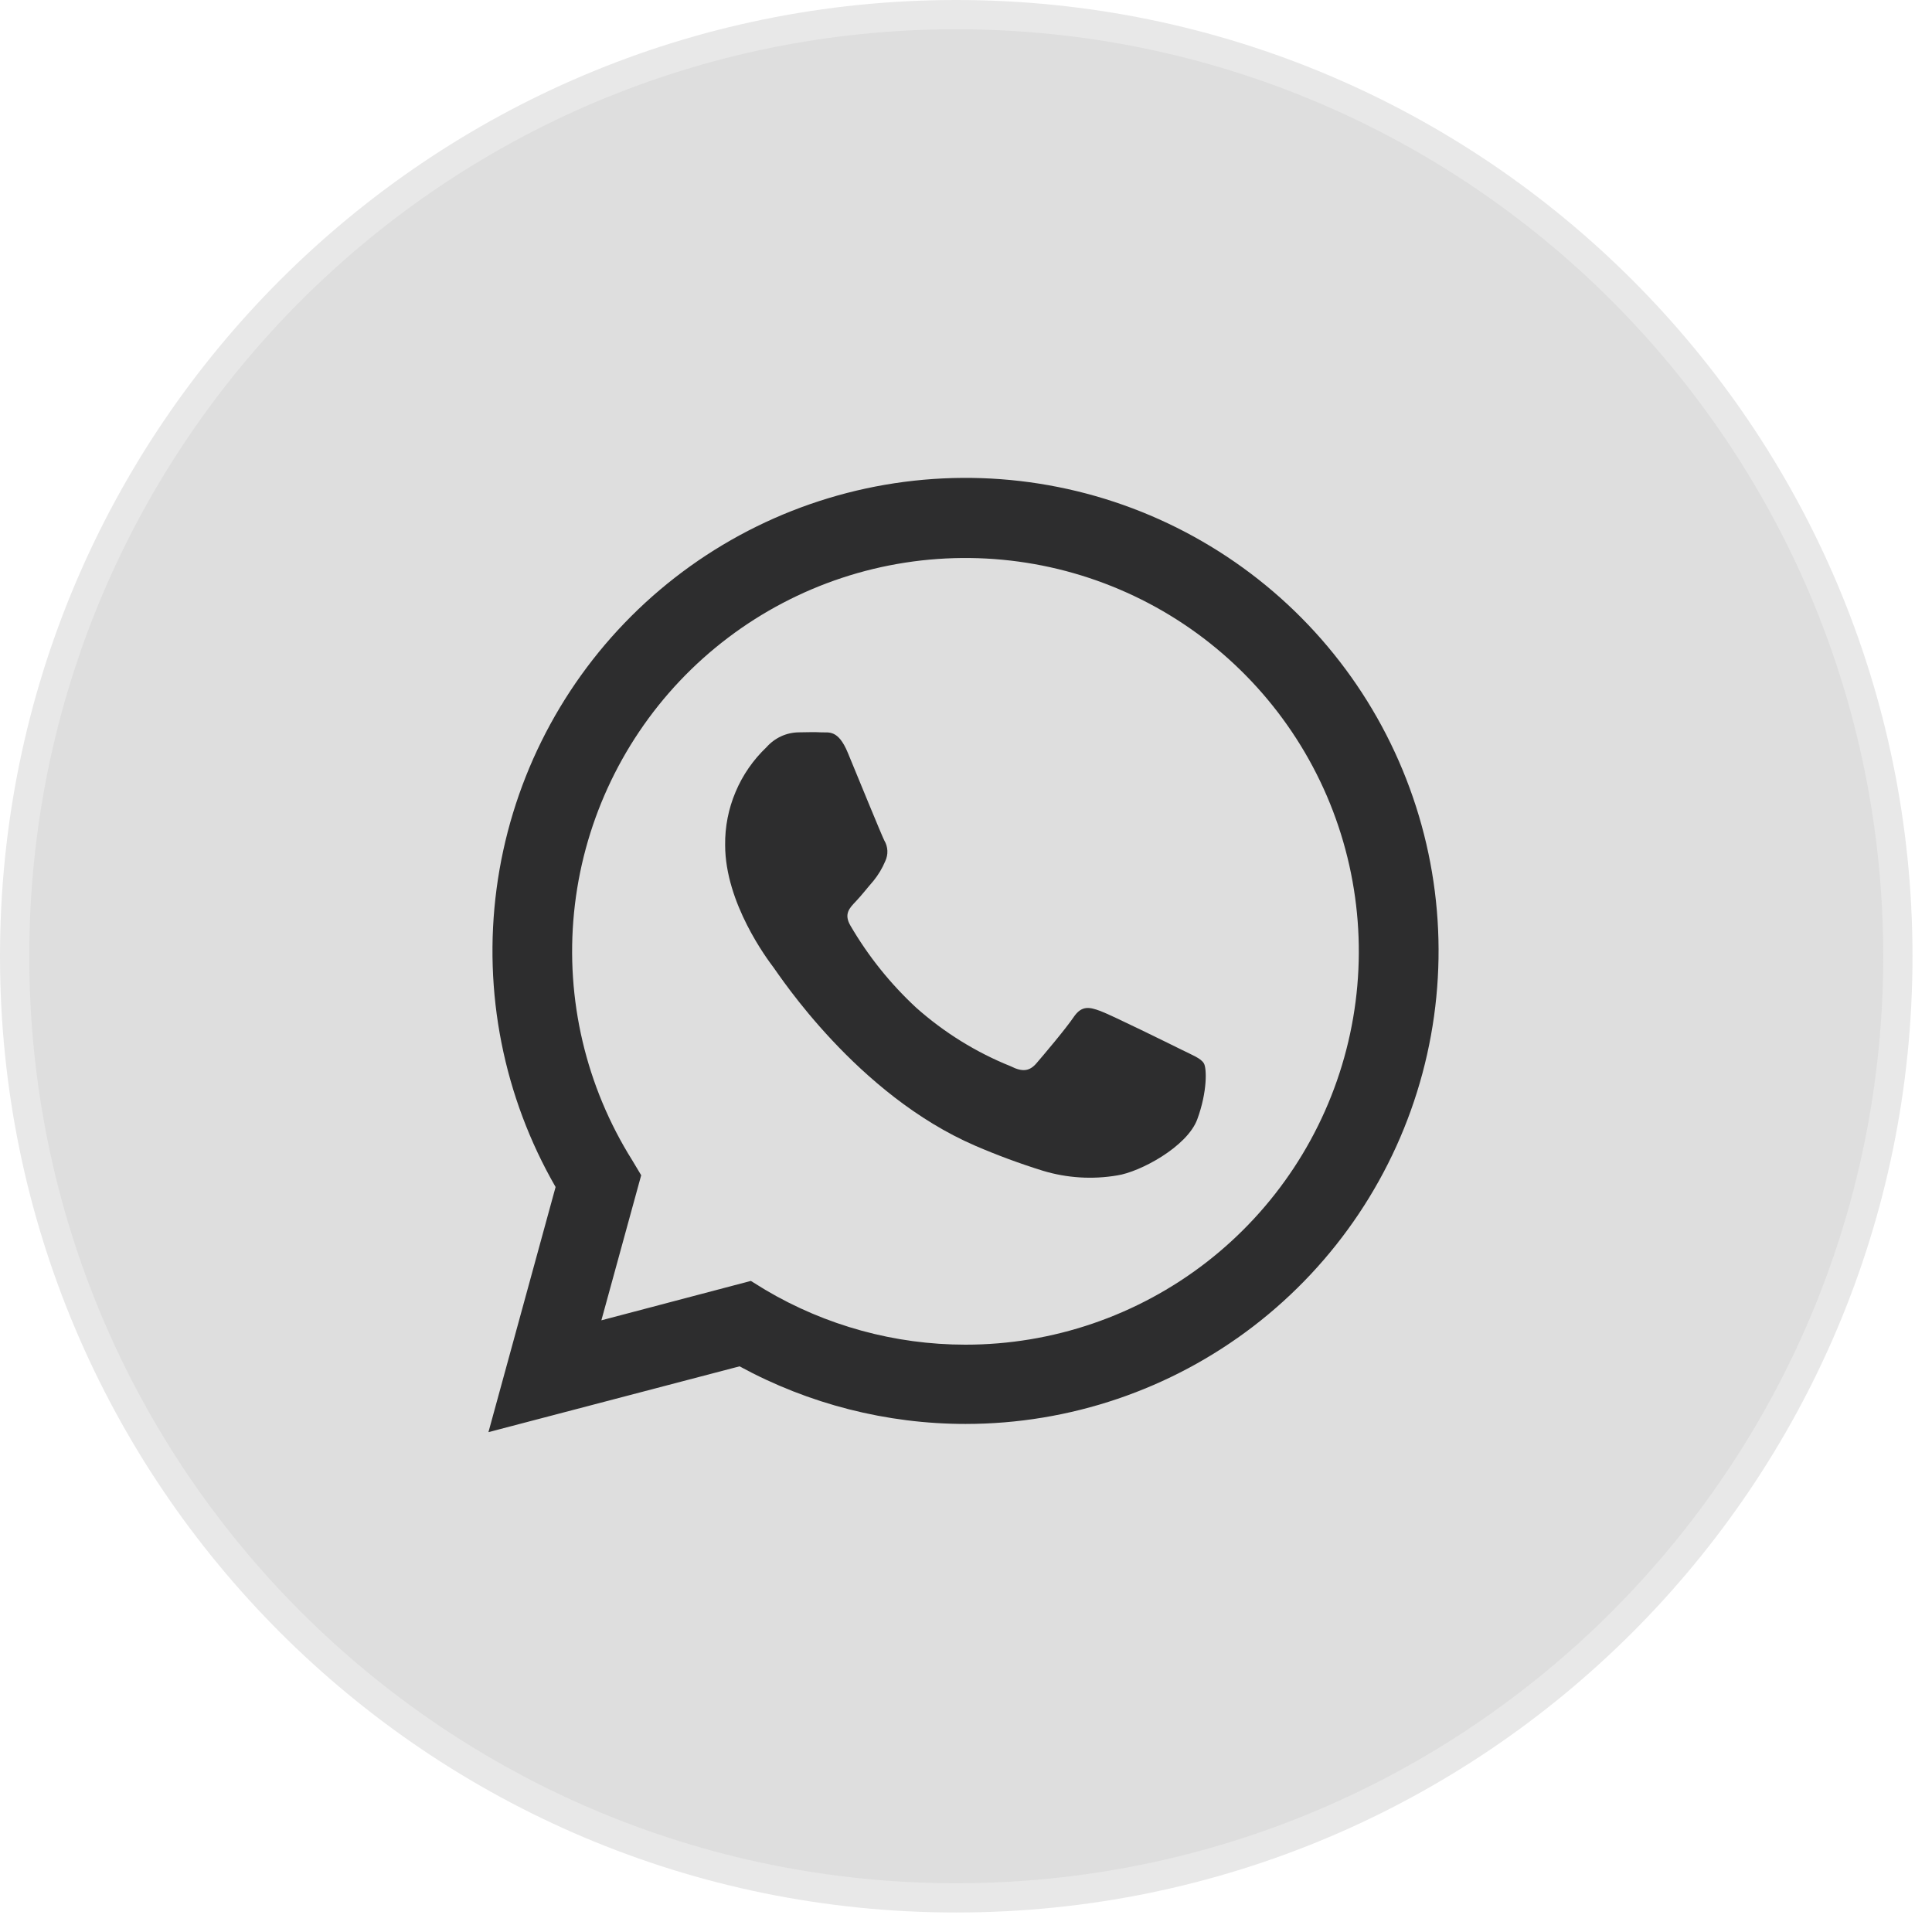
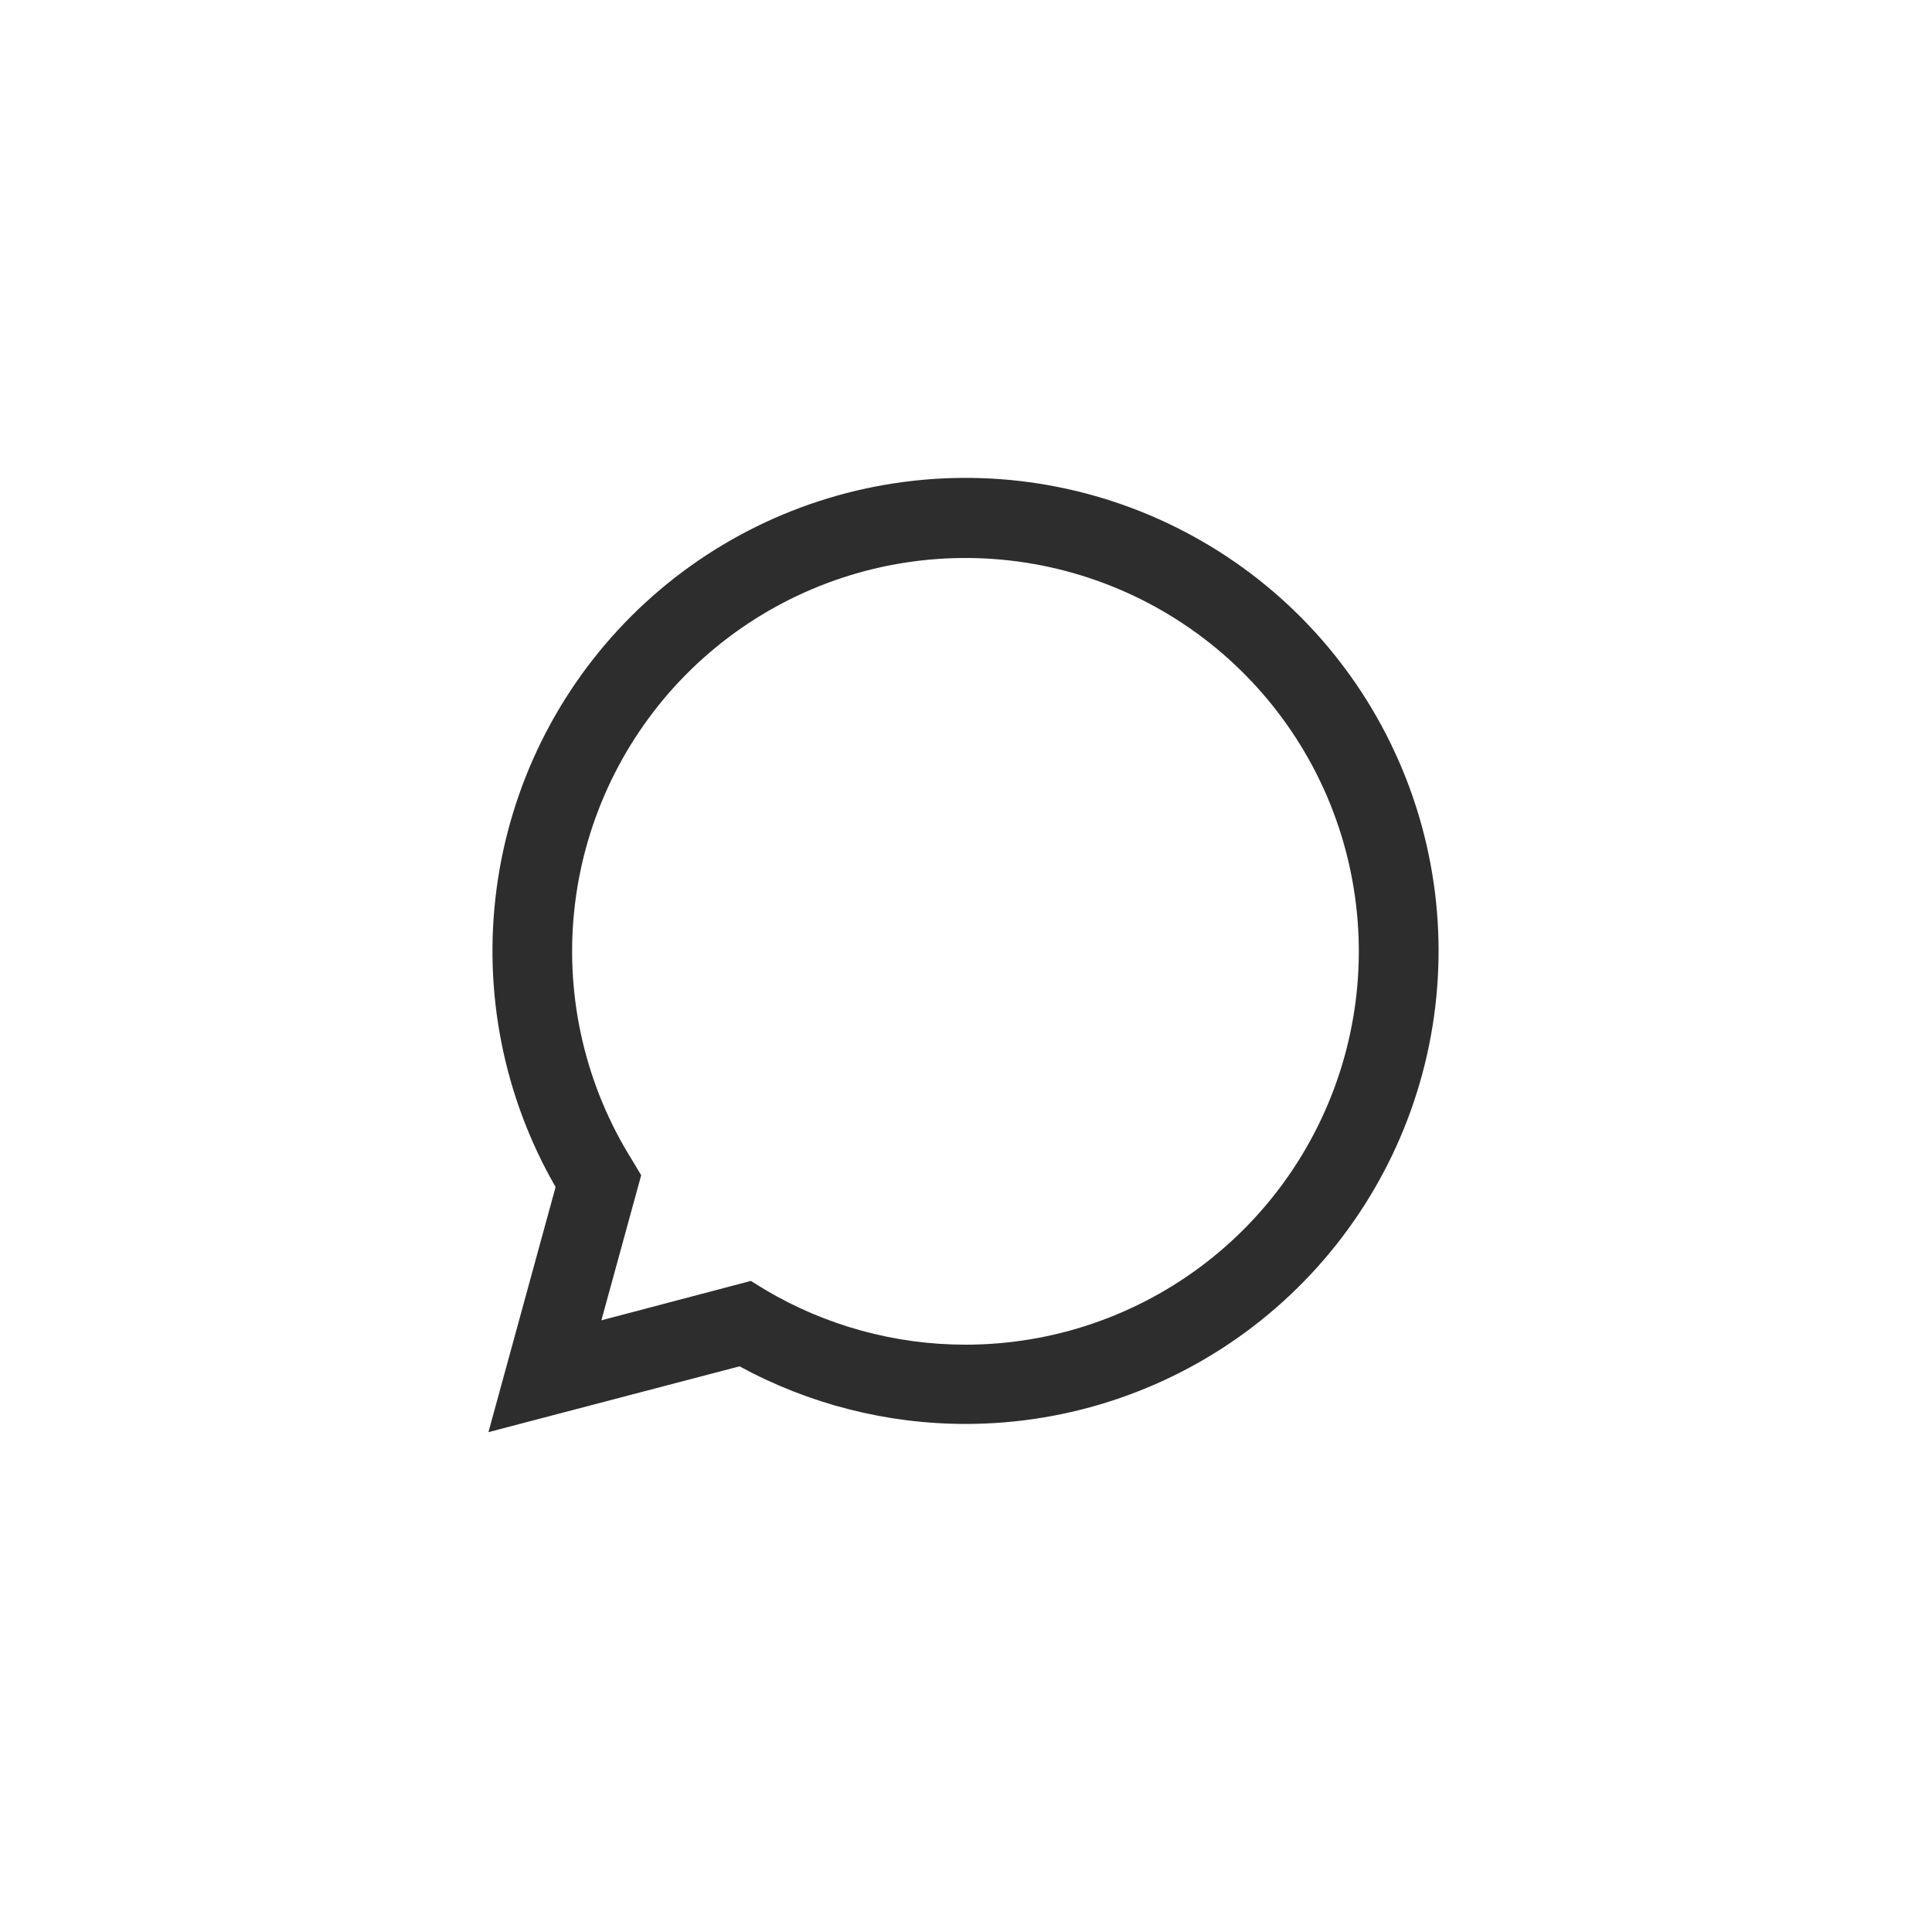
<svg xmlns="http://www.w3.org/2000/svg" width="33" height="33" viewBox="0 0 33 33" fill="none">
-   <path d="M32.417 16.333C32.417 25.216 25.216 32.417 16.333 32.417C7.451 32.417 0.25 25.216 0.25 16.333C0.25 7.451 7.451 0.25 16.333 0.25C25.216 0.25 32.417 7.451 32.417 16.333Z" fill="#DEDEDE" stroke="#E8E8E8" stroke-width="0.5" />
  <path d="M8.343 24.462L9.49 20.275C8.602 18.734 8.248 16.943 8.482 15.18C8.716 13.417 9.524 11.781 10.783 10.524C12.041 9.268 13.679 8.462 15.442 8.231C17.206 8 18.996 8.357 20.535 9.247C22.075 10.136 23.278 11.509 23.958 13.153C24.638 14.796 24.757 16.617 24.296 18.335C23.836 20.052 22.821 21.57 21.41 22.653C20 23.735 18.271 24.322 16.493 24.322C15.144 24.322 13.816 23.983 12.632 23.338L8.343 24.462ZM12.825 21.879L13.071 22.031C14.106 22.644 15.287 22.968 16.49 22.968C17.979 22.969 19.427 22.474 20.605 21.562C21.782 20.65 22.624 19.372 22.996 17.93C23.369 16.488 23.251 14.963 22.663 13.594C22.074 12.226 21.047 11.092 19.744 10.371C18.44 9.65 16.934 9.382 15.462 9.61C13.99 9.838 12.636 10.549 11.611 11.631C10.588 12.713 9.952 14.105 9.805 15.587C9.658 17.069 10.008 18.558 10.8 19.82L10.952 20.074L10.272 22.552L12.825 21.879Z" fill="#2D2D2E" />
-   <path fill-rule="evenodd" clip-rule="evenodd" d="M20.563 18.163C20.513 18.078 20.378 18.027 20.176 17.927C19.974 17.827 18.982 17.338 18.796 17.269C18.611 17.201 18.477 17.169 18.34 17.371C18.204 17.573 17.819 18.027 17.702 18.163C17.585 18.298 17.465 18.314 17.265 18.213C16.672 17.975 16.126 17.636 15.649 17.212C15.208 16.803 14.83 16.332 14.527 15.812C14.408 15.61 14.513 15.508 14.615 15.4C14.717 15.293 14.817 15.163 14.919 15.046C15.002 14.944 15.07 14.831 15.121 14.709C15.147 14.653 15.16 14.592 15.157 14.53C15.154 14.468 15.136 14.408 15.104 14.355C15.054 14.255 14.648 13.261 14.481 12.857C14.314 12.453 14.151 12.517 14.025 12.509C13.899 12.501 13.773 12.509 13.639 12.509C13.536 12.511 13.433 12.534 13.339 12.578C13.245 12.622 13.161 12.685 13.092 12.763C12.866 12.978 12.686 13.237 12.565 13.525C12.443 13.812 12.382 14.122 12.386 14.434C12.386 15.428 13.109 16.388 13.211 16.523C13.313 16.658 14.635 18.697 16.66 19.571C17.036 19.733 17.42 19.875 17.812 19.997C18.224 20.122 18.659 20.149 19.083 20.077C19.471 20.019 20.278 19.588 20.451 19.117C20.624 18.646 20.613 18.246 20.563 18.163Z" fill="#2D2D2E" />
</svg>